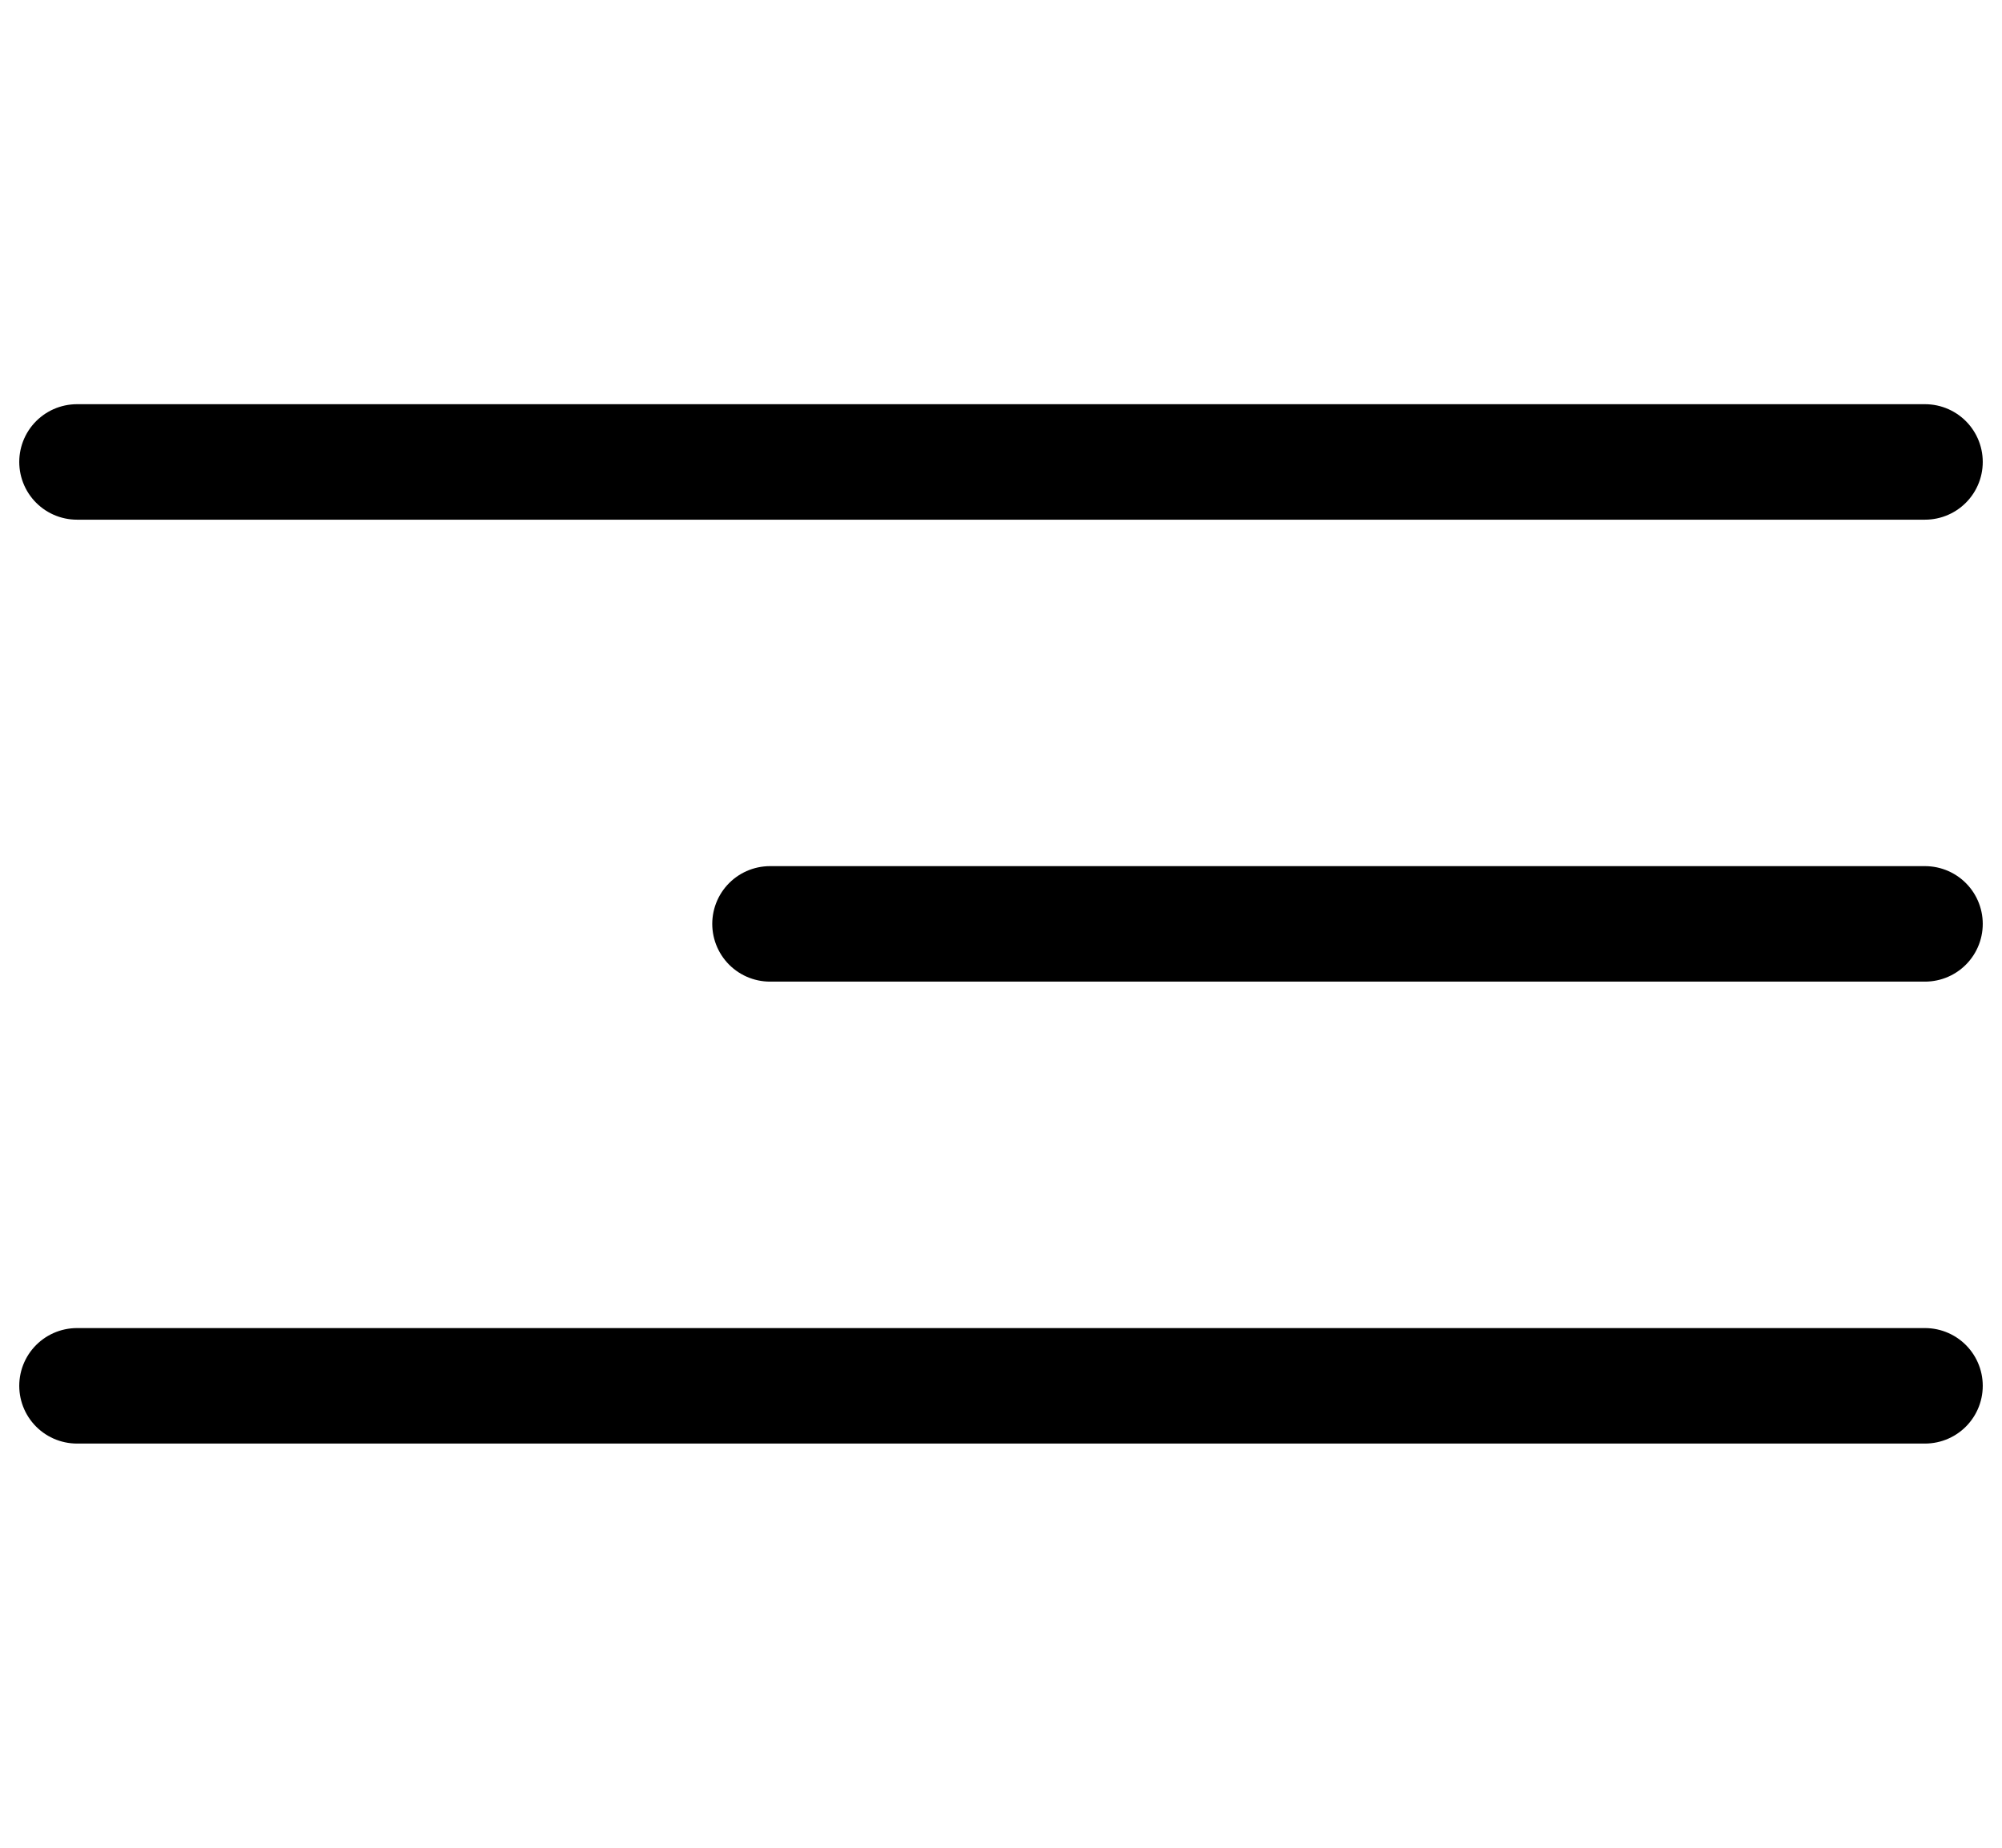
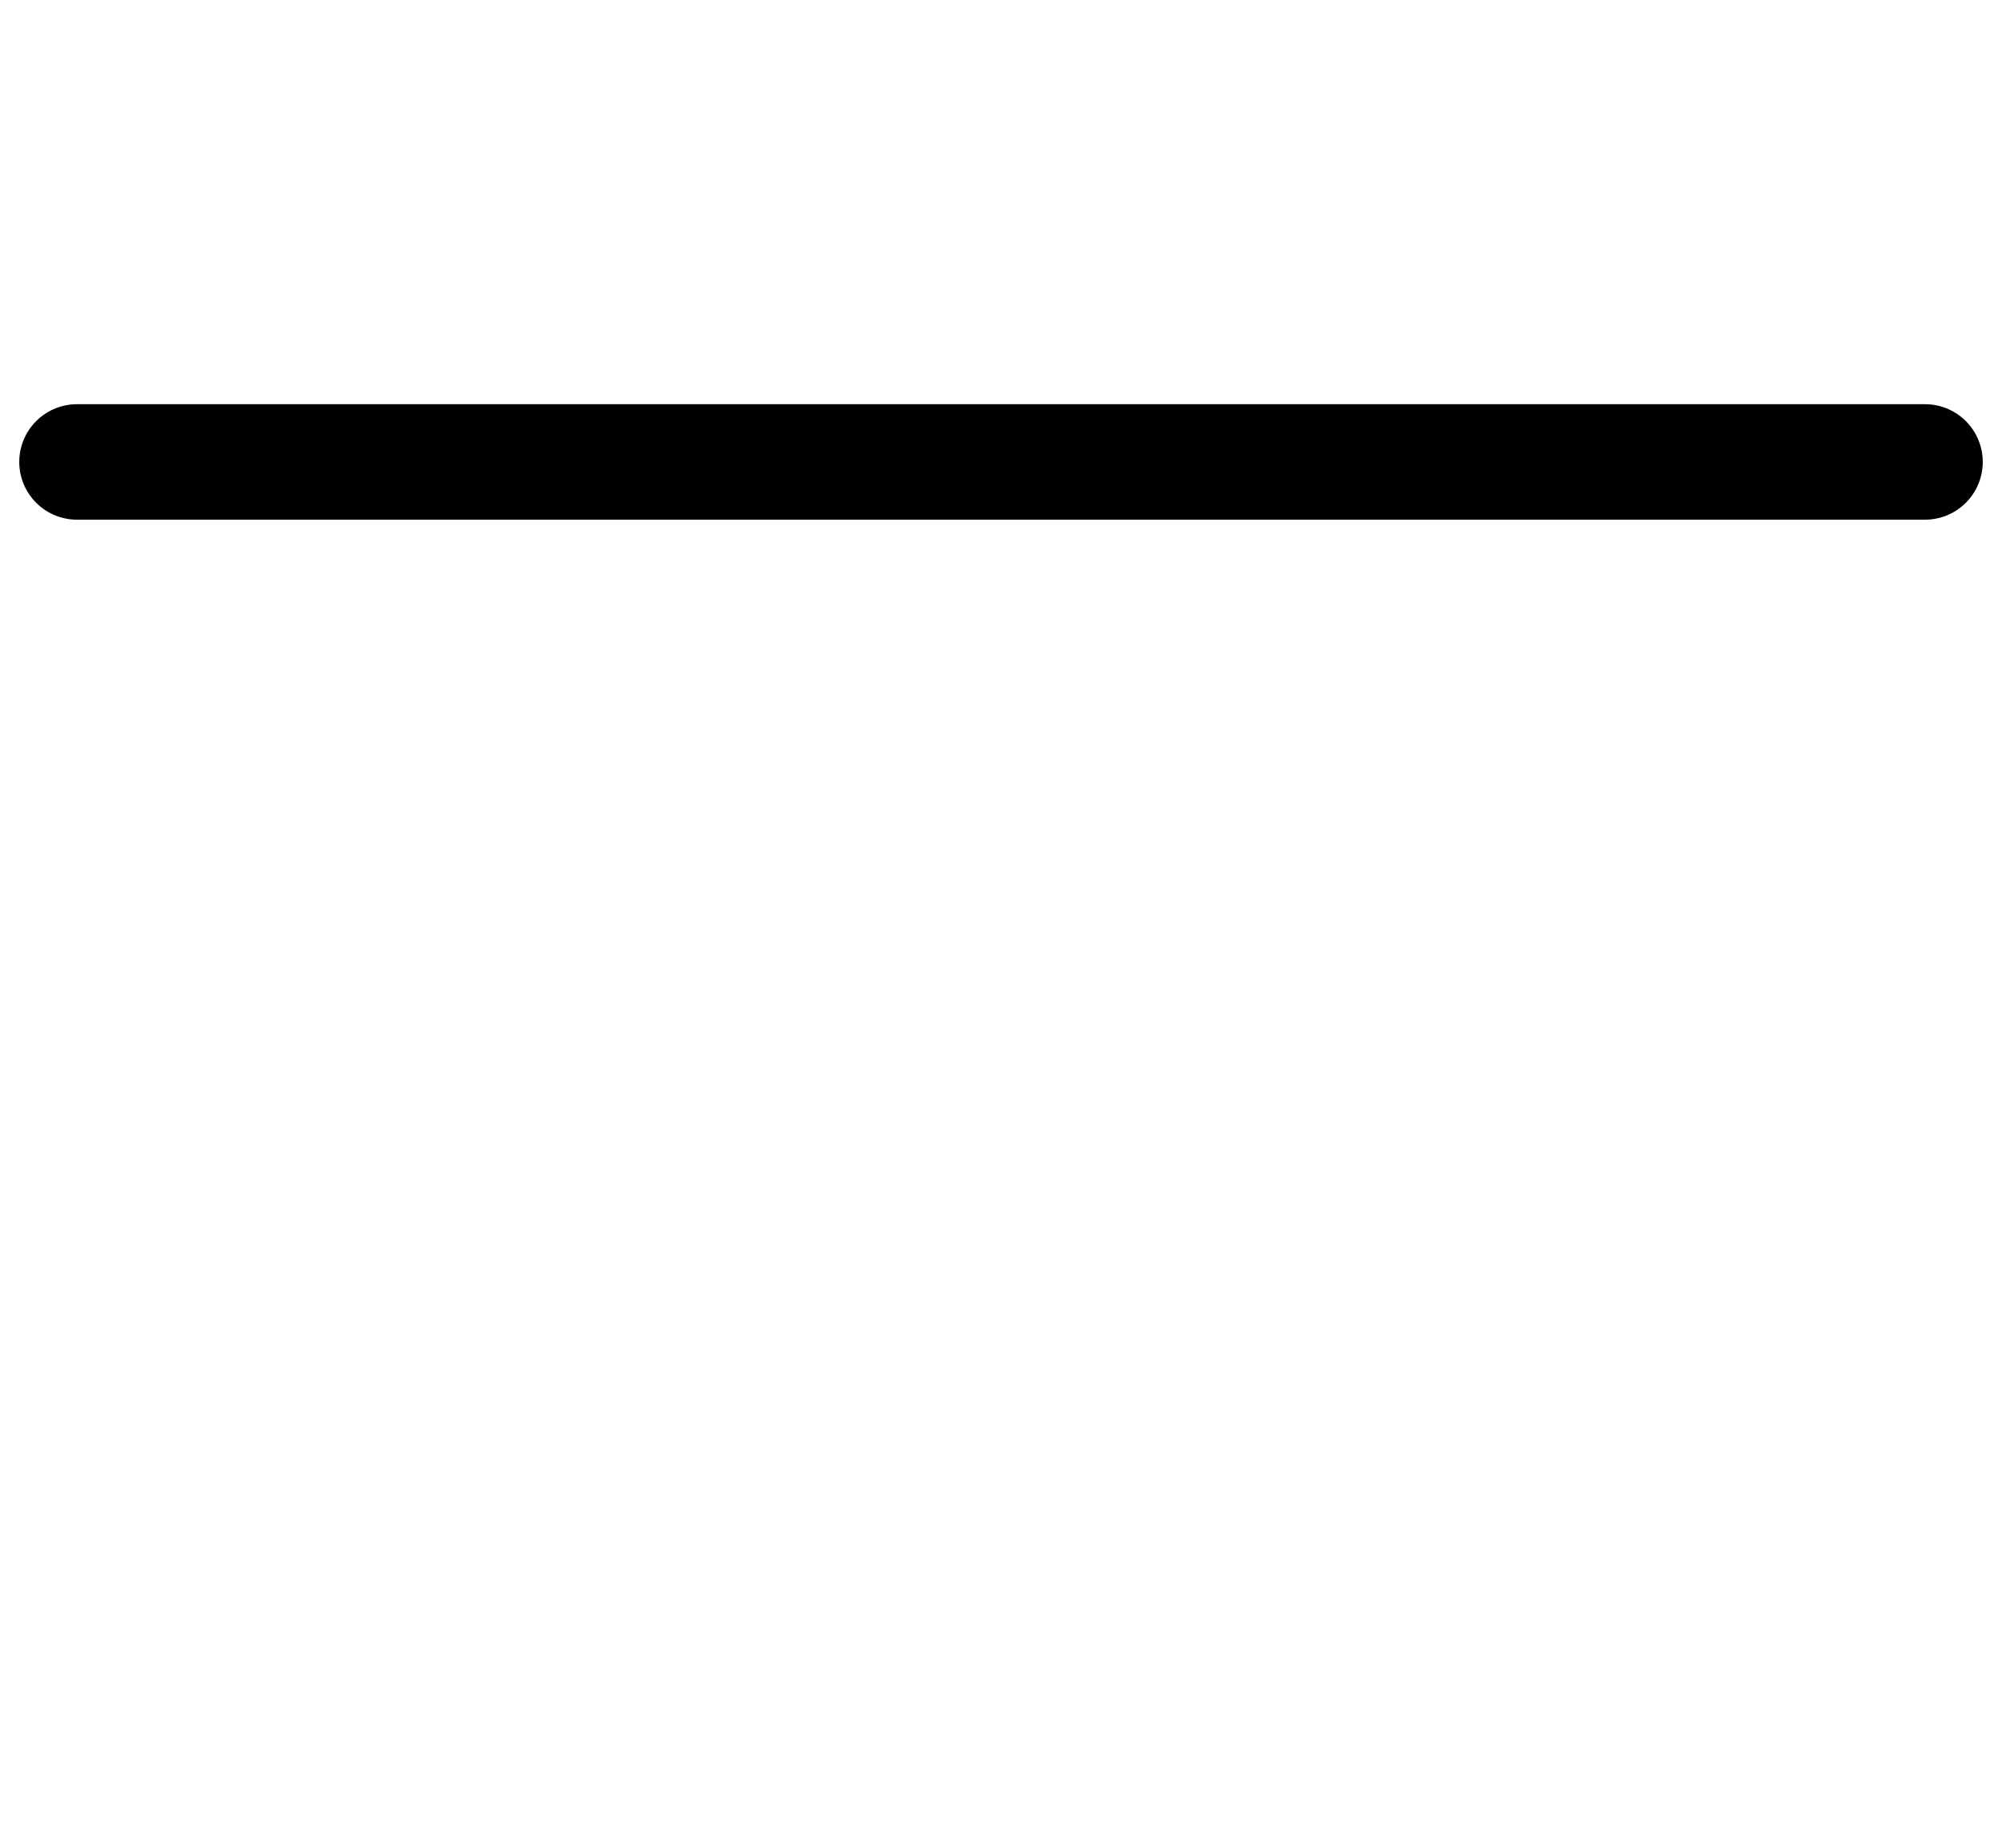
<svg xmlns="http://www.w3.org/2000/svg" width="26" height="24" viewBox="0 0 26 24" fill="none">
  <path d="M1 6H25" stroke="black" stroke-width="1.5" stroke-linecap="round" />
-   <path d="M10 12L25 12" stroke="black" stroke-width="1.5" stroke-linecap="round" />
-   <path d="M1 18H25" stroke="black" stroke-width="1.5" stroke-linecap="round" />
</svg>